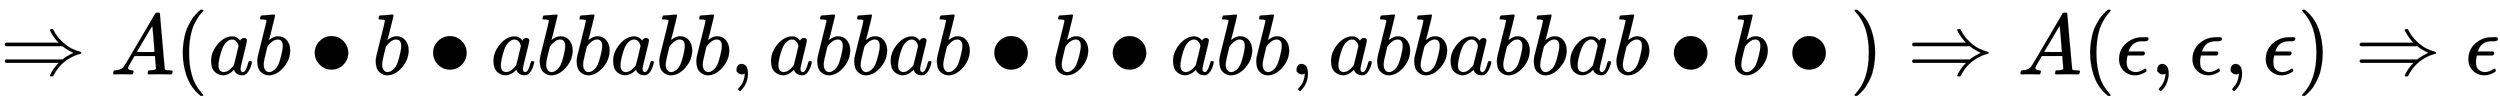
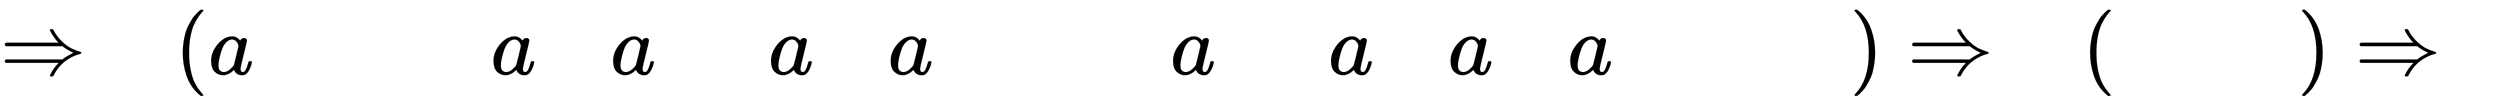
<svg xmlns="http://www.w3.org/2000/svg" xmlns:xlink="http://www.w3.org/1999/xlink" width="67.407ex" height="2.843ex" style="vertical-align: -0.838ex;" viewBox="0 -863.1 29022.2 1223.9" role="img" focusable="false" aria-labelledby="MathJax-SVG-1-Title">
  <title id="MathJax-SVG-1-Title">{\displaystyle \Rightarrow A(ab\bullet {}b\bullet {}abbabb,abbab\bullet {}b\bullet {}abb,abbabbab\bullet {}b\bullet {})\Rightarrow A(\epsilon ,\epsilon ,\epsilon )\Rightarrow \epsilon }</title>
  <defs aria-hidden="true">
-     <path stroke-width="1" id="E1-MJMAIN-21D2" d="M580 514Q580 525 596 525Q601 525 604 525T609 525T613 524T615 523T617 520T619 517T622 512Q659 438 720 381T831 300T927 263Q944 258 944 250T935 239T898 228T840 204Q696 134 622 -12Q618 -21 615 -22T600 -24Q580 -24 580 -17Q580 -13 585 0Q620 69 671 123L681 133H70Q56 140 56 153Q56 168 72 173H725L735 181Q774 211 852 250Q851 251 834 259T789 283T735 319L725 327H72Q56 332 56 347Q56 360 70 367H681L671 377Q638 412 609 458T580 514Z" />
-     <path stroke-width="1" id="E1-MJMATHI-41" d="M208 74Q208 50 254 46Q272 46 272 35Q272 34 270 22Q267 8 264 4T251 0Q249 0 239 0T205 1T141 2Q70 2 50 0H42Q35 7 35 11Q37 38 48 46H62Q132 49 164 96Q170 102 345 401T523 704Q530 716 547 716H555H572Q578 707 578 706L606 383Q634 60 636 57Q641 46 701 46Q726 46 726 36Q726 34 723 22Q720 7 718 4T704 0Q701 0 690 0T651 1T578 2Q484 2 455 0H443Q437 6 437 9T439 27Q443 40 445 43L449 46H469Q523 49 533 63L521 213H283L249 155Q208 86 208 74ZM516 260Q516 271 504 416T490 562L463 519Q447 492 400 412L310 260L413 259Q516 259 516 260Z" />
+     <path stroke-width="1" id="E1-MJMAIN-21D2" d="M580 514Q580 525 596 525Q601 525 604 525T609 525T613 524T617 520T619 517T622 512Q659 438 720 381T831 300T927 263Q944 258 944 250T935 239T898 228T840 204Q696 134 622 -12Q618 -21 615 -22T600 -24Q580 -24 580 -17Q580 -13 585 0Q620 69 671 123L681 133H70Q56 140 56 153Q56 168 72 173H725L735 181Q774 211 852 250Q851 251 834 259T789 283T735 319L725 327H72Q56 332 56 347Q56 360 70 367H681L671 377Q638 412 609 458T580 514Z" />
    <path stroke-width="1" id="E1-MJMAIN-28" d="M94 250Q94 319 104 381T127 488T164 576T202 643T244 695T277 729T302 750H315H319Q333 750 333 741Q333 738 316 720T275 667T226 581T184 443T167 250T184 58T225 -81T274 -167T316 -220T333 -241Q333 -250 318 -250H315H302L274 -226Q180 -141 137 -14T94 250Z" />
    <path stroke-width="1" id="E1-MJMATHI-61" d="M33 157Q33 258 109 349T280 441Q331 441 370 392Q386 422 416 422Q429 422 439 414T449 394Q449 381 412 234T374 68Q374 43 381 35T402 26Q411 27 422 35Q443 55 463 131Q469 151 473 152Q475 153 483 153H487Q506 153 506 144Q506 138 501 117T481 63T449 13Q436 0 417 -8Q409 -10 393 -10Q359 -10 336 5T306 36L300 51Q299 52 296 50Q294 48 292 46Q233 -10 172 -10Q117 -10 75 30T33 157ZM351 328Q351 334 346 350T323 385T277 405Q242 405 210 374T160 293Q131 214 119 129Q119 126 119 118T118 106Q118 61 136 44T179 26Q217 26 254 59T298 110Q300 114 325 217T351 328Z" />
-     <path stroke-width="1" id="E1-MJMATHI-62" d="M73 647Q73 657 77 670T89 683Q90 683 161 688T234 694Q246 694 246 685T212 542Q204 508 195 472T180 418L176 399Q176 396 182 402Q231 442 283 442Q345 442 383 396T422 280Q422 169 343 79T173 -11Q123 -11 82 27T40 150V159Q40 180 48 217T97 414Q147 611 147 623T109 637Q104 637 101 637H96Q86 637 83 637T76 640T73 647ZM336 325V331Q336 405 275 405Q258 405 240 397T207 376T181 352T163 330L157 322L136 236Q114 150 114 114Q114 66 138 42Q154 26 178 26Q211 26 245 58Q270 81 285 114T318 219Q336 291 336 325Z" />
-     <path stroke-width="1" id="E1-MJMAIN-2219" d="M55 251Q55 328 112 386T249 444T386 388T444 249Q444 171 388 113T250 55Q170 55 113 112T55 251Z" />
-     <path stroke-width="1" id="E1-MJMAIN-2C" d="M78 35T78 60T94 103T137 121Q165 121 187 96T210 8Q210 -27 201 -60T180 -117T154 -158T130 -185T117 -194Q113 -194 104 -185T95 -172Q95 -168 106 -156T131 -126T157 -76T173 -3V9L172 8Q170 7 167 6T161 3T152 1T140 0Q113 0 96 17Z" />
    <path stroke-width="1" id="E1-MJMAIN-29" d="M60 749L64 750Q69 750 74 750H86L114 726Q208 641 251 514T294 250Q294 182 284 119T261 12T224 -76T186 -143T145 -194T113 -227T90 -246Q87 -249 86 -250H74Q66 -250 63 -250T58 -247T55 -238Q56 -237 66 -225Q221 -64 221 250T66 725Q56 737 55 738Q55 746 60 749Z" />
-     <path stroke-width="1" id="E1-MJMATHI-3F5" d="M227 -11Q149 -11 95 41T40 174Q40 262 87 322Q121 367 173 396T287 430Q289 431 329 431H367Q382 426 382 411Q382 385 341 385H325H312Q191 385 154 277L150 265H327Q340 256 340 246Q340 228 320 219H138V217Q128 187 128 143Q128 77 160 52T231 26Q258 26 284 36T326 57T343 68Q350 68 354 58T358 39Q358 36 357 35Q354 31 337 21T289 0T227 -11Z" />
  </defs>
  <g stroke="currentColor" fill="currentColor" stroke-width="0" transform="matrix(1 0 0 -1 0 0)" aria-hidden="true">
    <use xlink:href="#E1-MJMAIN-21D2" x="0" y="0" />
    <use xlink:href="#E1-MJMATHI-41" x="1278" y="0" />
    <use xlink:href="#E1-MJMAIN-28" x="2028" y="0" />
    <use xlink:href="#E1-MJMATHI-61" x="2418" y="0" />
    <use xlink:href="#E1-MJMATHI-62" x="2947" y="0" />
    <use xlink:href="#E1-MJMAIN-2219" x="3599" y="0" />
    <use xlink:href="#E1-MJMATHI-62" x="4322" y="0" />
    <use xlink:href="#E1-MJMAIN-2219" x="4973" y="0" />
    <use xlink:href="#E1-MJMATHI-61" x="5696" y="0" />
    <use xlink:href="#E1-MJMATHI-62" x="6226" y="0" />
    <use xlink:href="#E1-MJMATHI-62" x="6655" y="0" />
    <use xlink:href="#E1-MJMATHI-61" x="7085" y="0" />
    <use xlink:href="#E1-MJMATHI-62" x="7614" y="0" />
    <use xlink:href="#E1-MJMATHI-62" x="8044" y="0" />
    <use xlink:href="#E1-MJMAIN-2C" x="8473" y="0" />
    <use xlink:href="#E1-MJMATHI-61" x="8918" y="0" />
    <use xlink:href="#E1-MJMATHI-62" x="9448" y="0" />
    <use xlink:href="#E1-MJMATHI-62" x="9877" y="0" />
    <use xlink:href="#E1-MJMATHI-61" x="10307" y="0" />
    <use xlink:href="#E1-MJMATHI-62" x="10836" y="0" />
    <use xlink:href="#E1-MJMAIN-2219" x="11488" y="0" />
    <use xlink:href="#E1-MJMATHI-62" x="12211" y="0" />
    <use xlink:href="#E1-MJMAIN-2219" x="12863" y="0" />
    <use xlink:href="#E1-MJMATHI-61" x="13585" y="0" />
    <use xlink:href="#E1-MJMATHI-62" x="14115" y="0" />
    <use xlink:href="#E1-MJMATHI-62" x="14544" y="0" />
    <use xlink:href="#E1-MJMAIN-2C" x="14974" y="0" />
    <use xlink:href="#E1-MJMATHI-61" x="15419" y="0" />
    <use xlink:href="#E1-MJMATHI-62" x="15948" y="0" />
    <use xlink:href="#E1-MJMATHI-62" x="16378" y="0" />
    <use xlink:href="#E1-MJMATHI-61" x="16807" y="0" />
    <use xlink:href="#E1-MJMATHI-62" x="17337" y="0" />
    <use xlink:href="#E1-MJMATHI-62" x="17766" y="0" />
    <use xlink:href="#E1-MJMATHI-61" x="18196" y="0" />
    <use xlink:href="#E1-MJMATHI-62" x="18725" y="0" />
    <use xlink:href="#E1-MJMAIN-2219" x="19377" y="0" />
    <use xlink:href="#E1-MJMATHI-62" x="20100" y="0" />
    <use xlink:href="#E1-MJMAIN-2219" x="20752" y="0" />
    <use xlink:href="#E1-MJMAIN-29" x="21474" y="0" />
    <use xlink:href="#E1-MJMAIN-21D2" x="22142" y="0" />
    <use xlink:href="#E1-MJMATHI-41" x="23420" y="0" />
    <use xlink:href="#E1-MJMAIN-28" x="24170" y="0" />
    <use xlink:href="#E1-MJMATHI-3F5" x="24560" y="0" />
    <use xlink:href="#E1-MJMAIN-2C" x="24966" y="0" />
    <use xlink:href="#E1-MJMATHI-3F5" x="25412" y="0" />
    <use xlink:href="#E1-MJMAIN-2C" x="25818" y="0" />
    <use xlink:href="#E1-MJMATHI-3F5" x="26263" y="0" />
    <use xlink:href="#E1-MJMAIN-29" x="26670" y="0" />
    <use xlink:href="#E1-MJMAIN-21D2" x="27337" y="0" />
    <use xlink:href="#E1-MJMATHI-3F5" x="28615" y="0" />
  </g>
</svg>